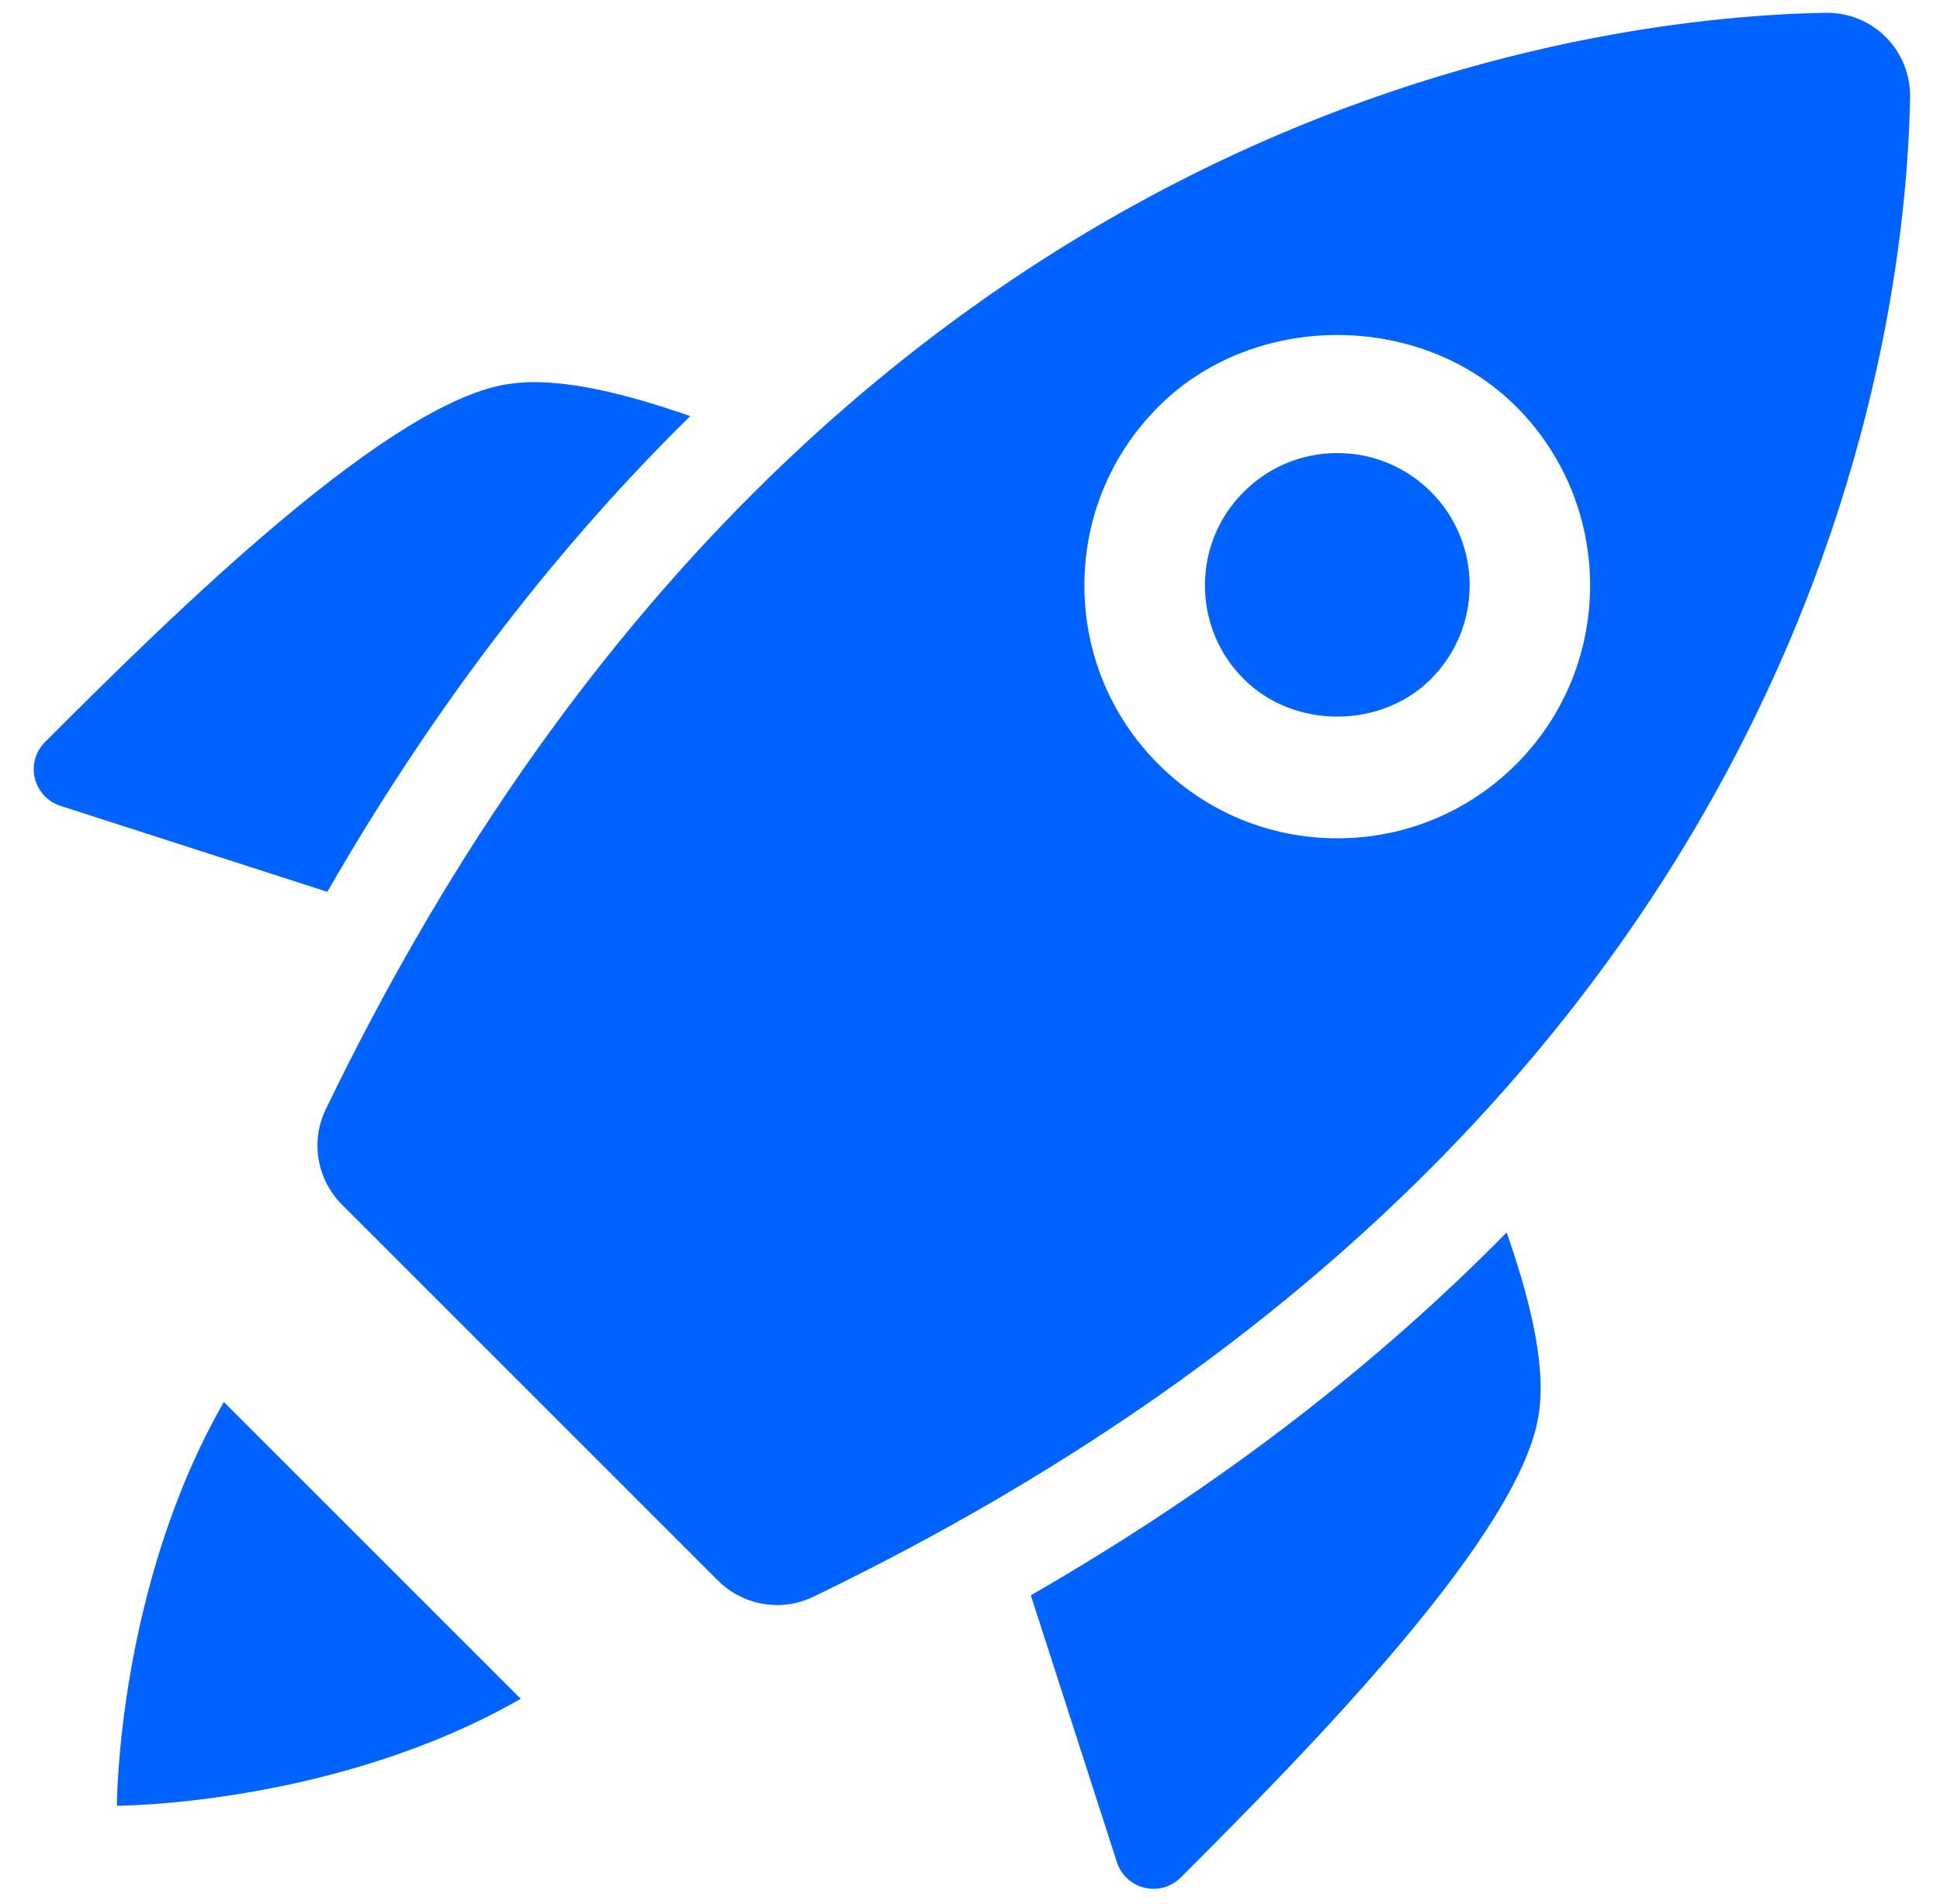
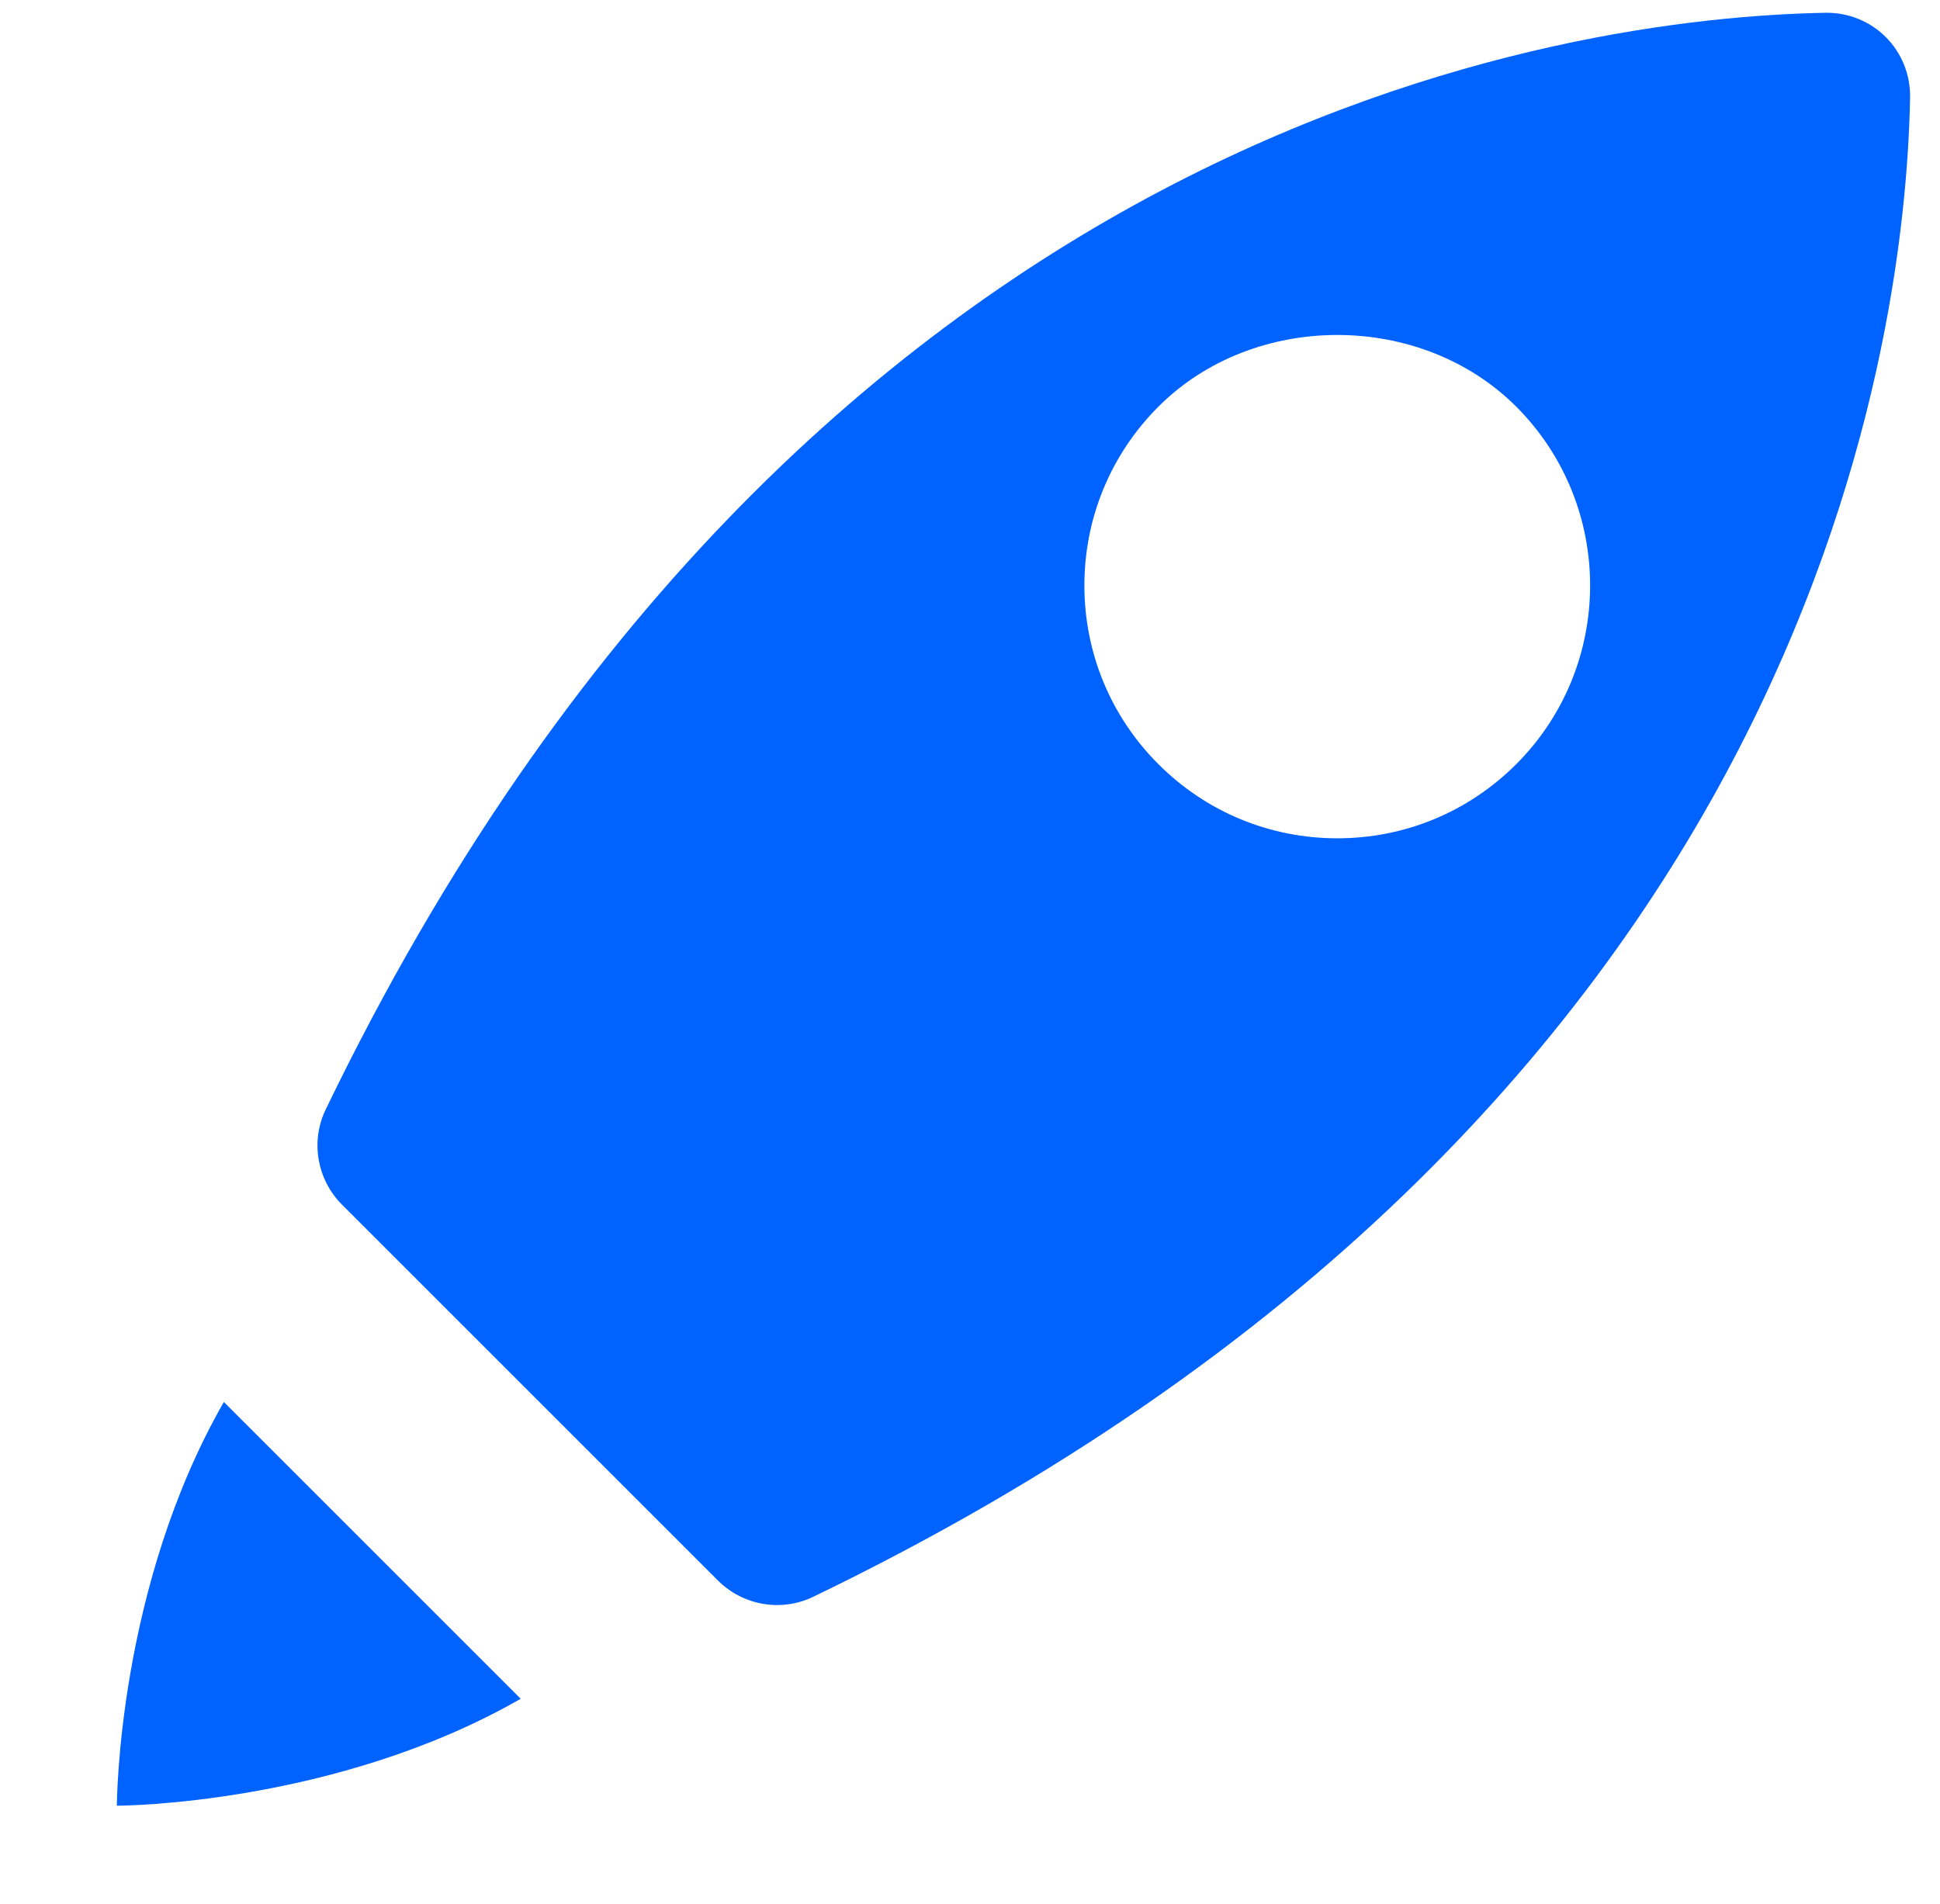
<svg xmlns="http://www.w3.org/2000/svg" width="54" height="53" viewBox="0 0 54 53" fill="none">
-   <path d="M28.693 44.412L31.081 51.817C31.323 52.6 32.292 52.843 32.87 52.265C36.468 48.667 42.432 42.609 42.842 39.292C43.036 37.871 42.518 35.981 41.938 34.311C38.453 37.855 34.112 41.295 28.693 44.412Z" fill="#0062FF" />
-   <path d="M19.212 11.584C17.543 11.004 15.651 10.486 14.231 10.68C10.913 11.09 4.855 17.055 1.258 20.652C0.68 21.23 0.923 22.199 1.705 22.442L9.111 24.827C12.227 19.411 15.668 15.07 19.212 11.584Z" fill="#0062FF" />
  <path d="M14.494 47.293C9.338 50.25 3.329 50.27 3.254 50.27C3.254 50.194 3.273 44.186 6.231 39.031L14.494 47.293Z" fill="#0062FF" />
-   <path d="M37.225 12.613C36.24 12.613 35.316 12.997 34.621 13.692C33.923 14.389 33.54 15.314 33.54 16.298C33.54 17.282 33.923 18.208 34.621 18.904C36.009 20.298 38.438 20.298 39.83 18.904C41.267 17.466 41.267 15.129 39.83 13.692C39.133 12.997 38.207 12.613 37.225 12.613Z" fill="#0062FF" />
  <path d="M50.803 0.356C43.795 0.488 22.404 3.262 9.066 30.887C8.637 31.774 8.824 32.842 9.521 33.538L19.983 44C20.68 44.697 21.746 44.883 22.634 44.455C50.261 31.118 53.035 9.728 53.167 2.719C53.191 1.396 52.127 0.331 50.803 0.356ZM42.203 21.276C40.872 22.605 39.105 23.338 37.224 23.338C35.344 23.338 33.575 22.605 32.246 21.276C30.917 19.948 30.184 18.179 30.184 16.298C30.184 14.417 30.919 12.648 32.246 11.319C34.904 8.661 39.541 8.661 42.203 11.319C44.947 14.065 44.947 18.531 42.203 21.276Z" fill="#0062FF" />
</svg>